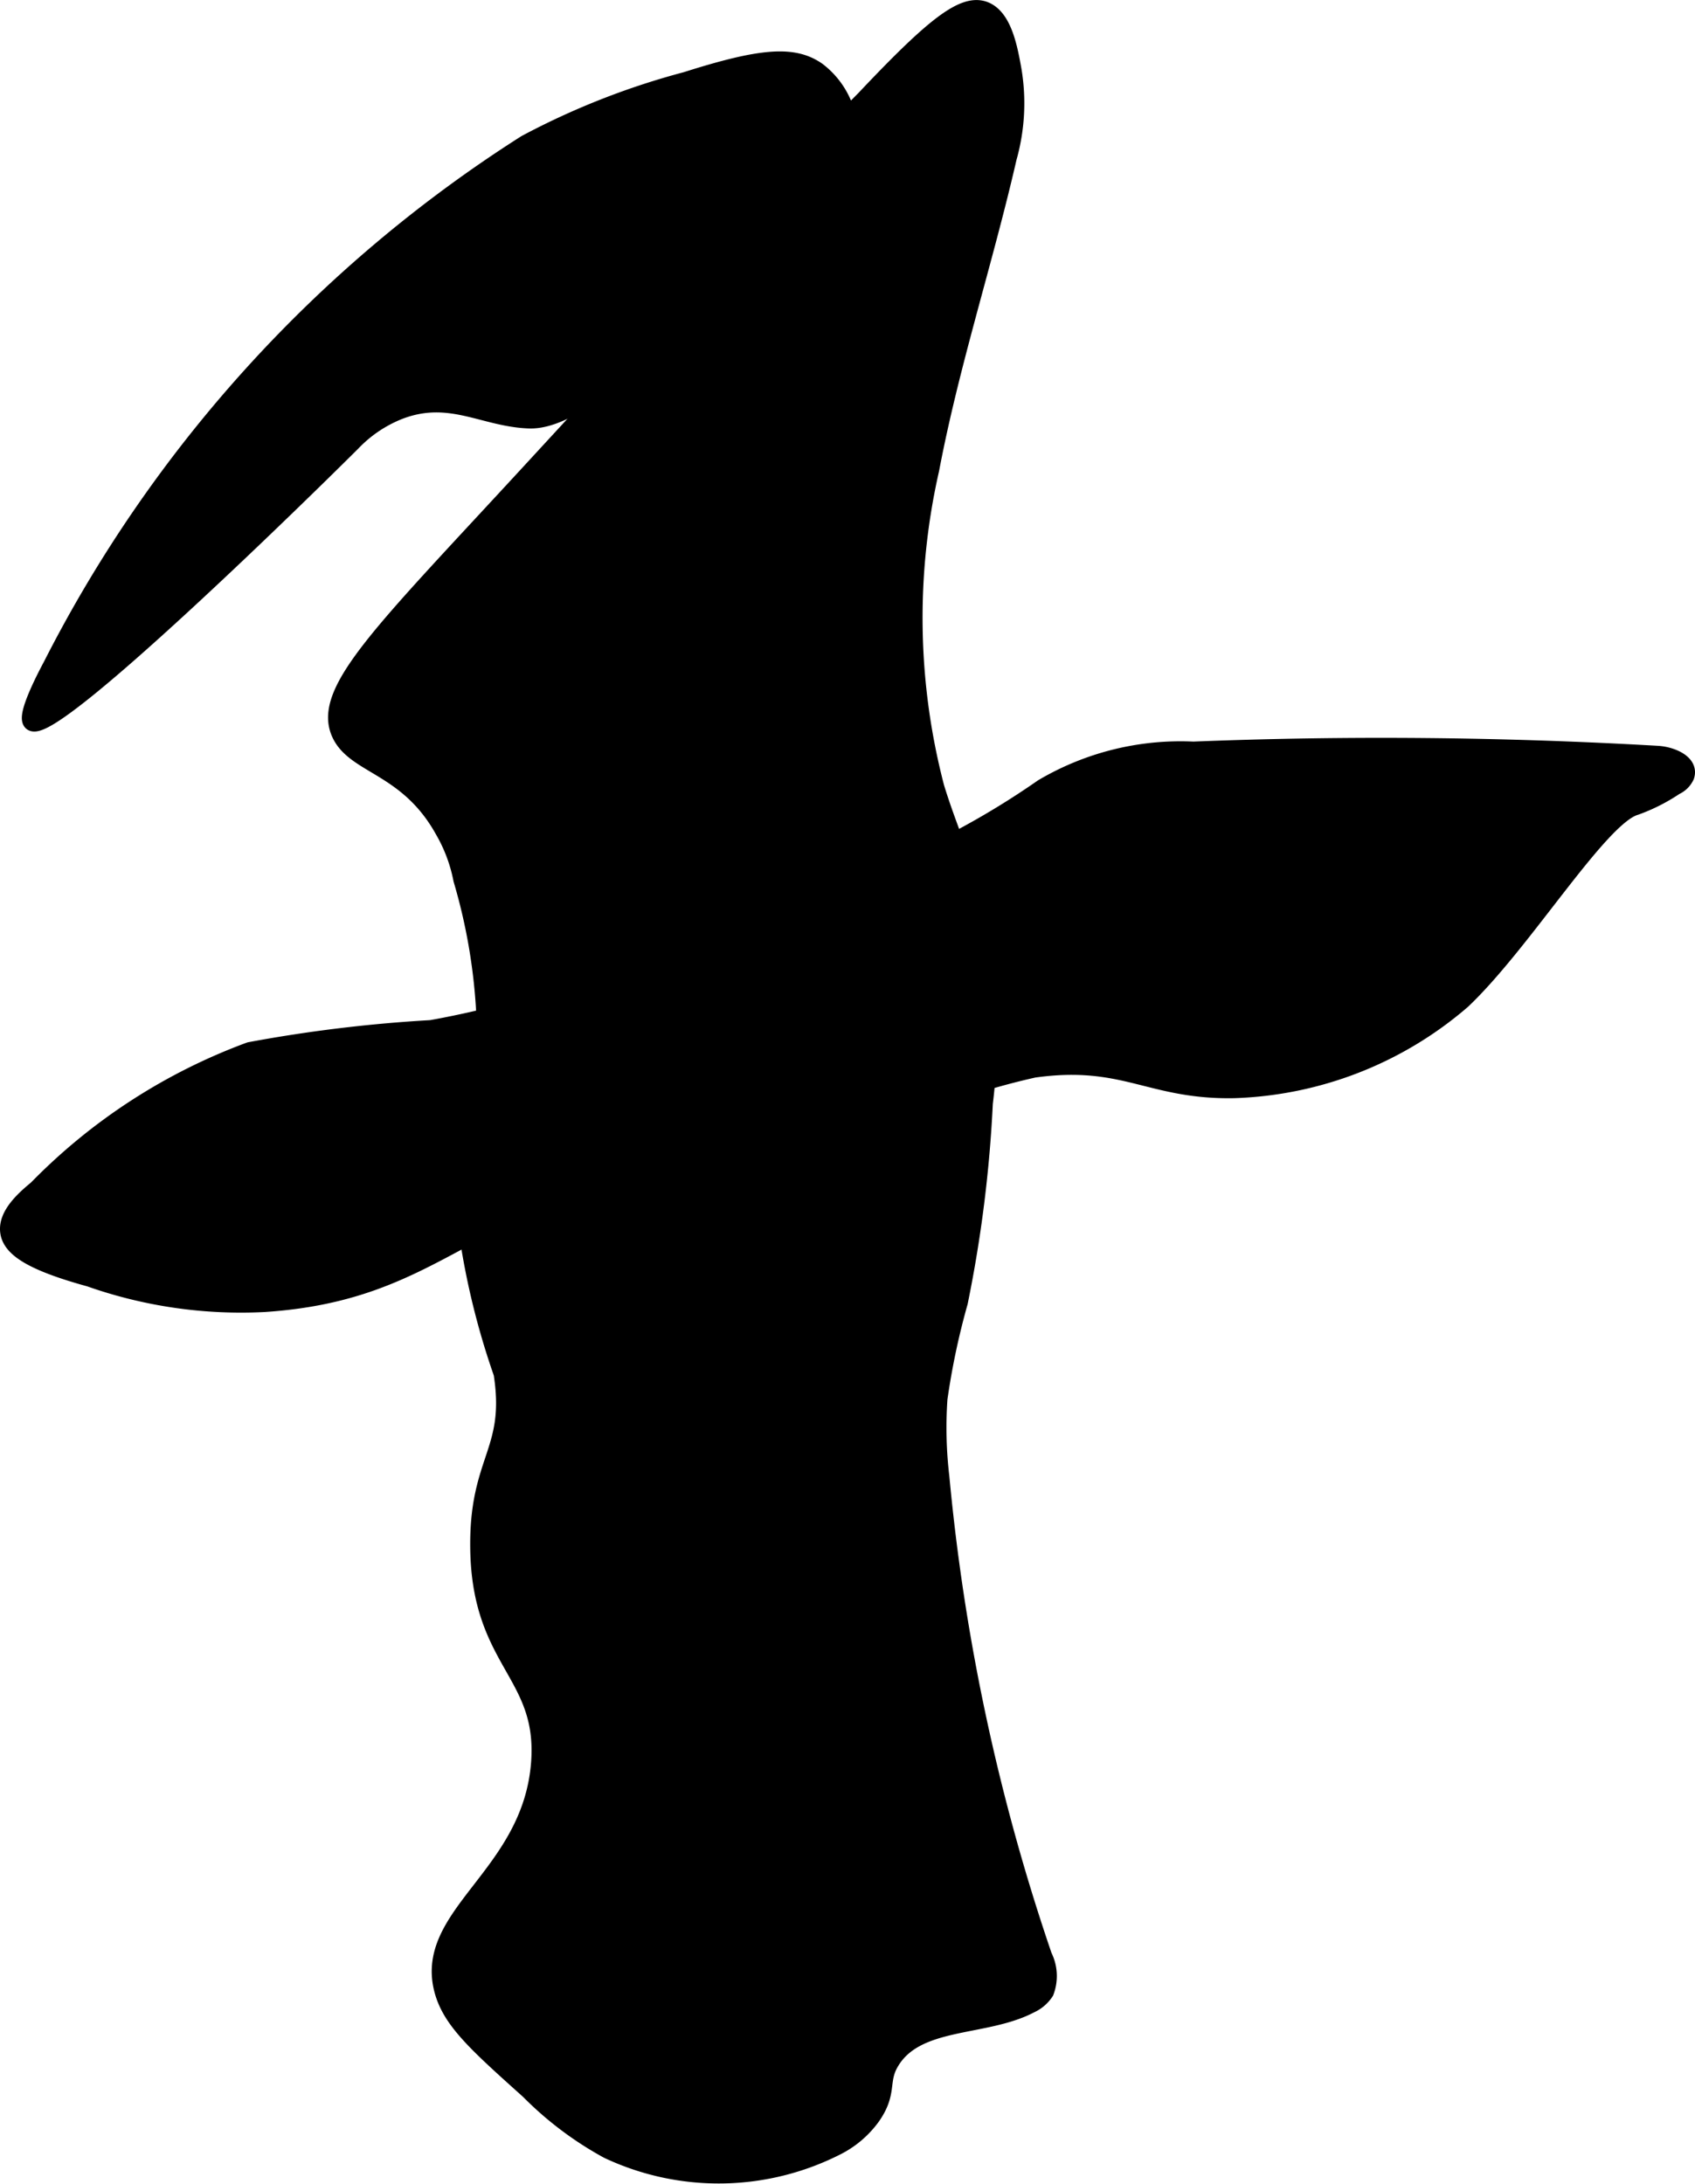
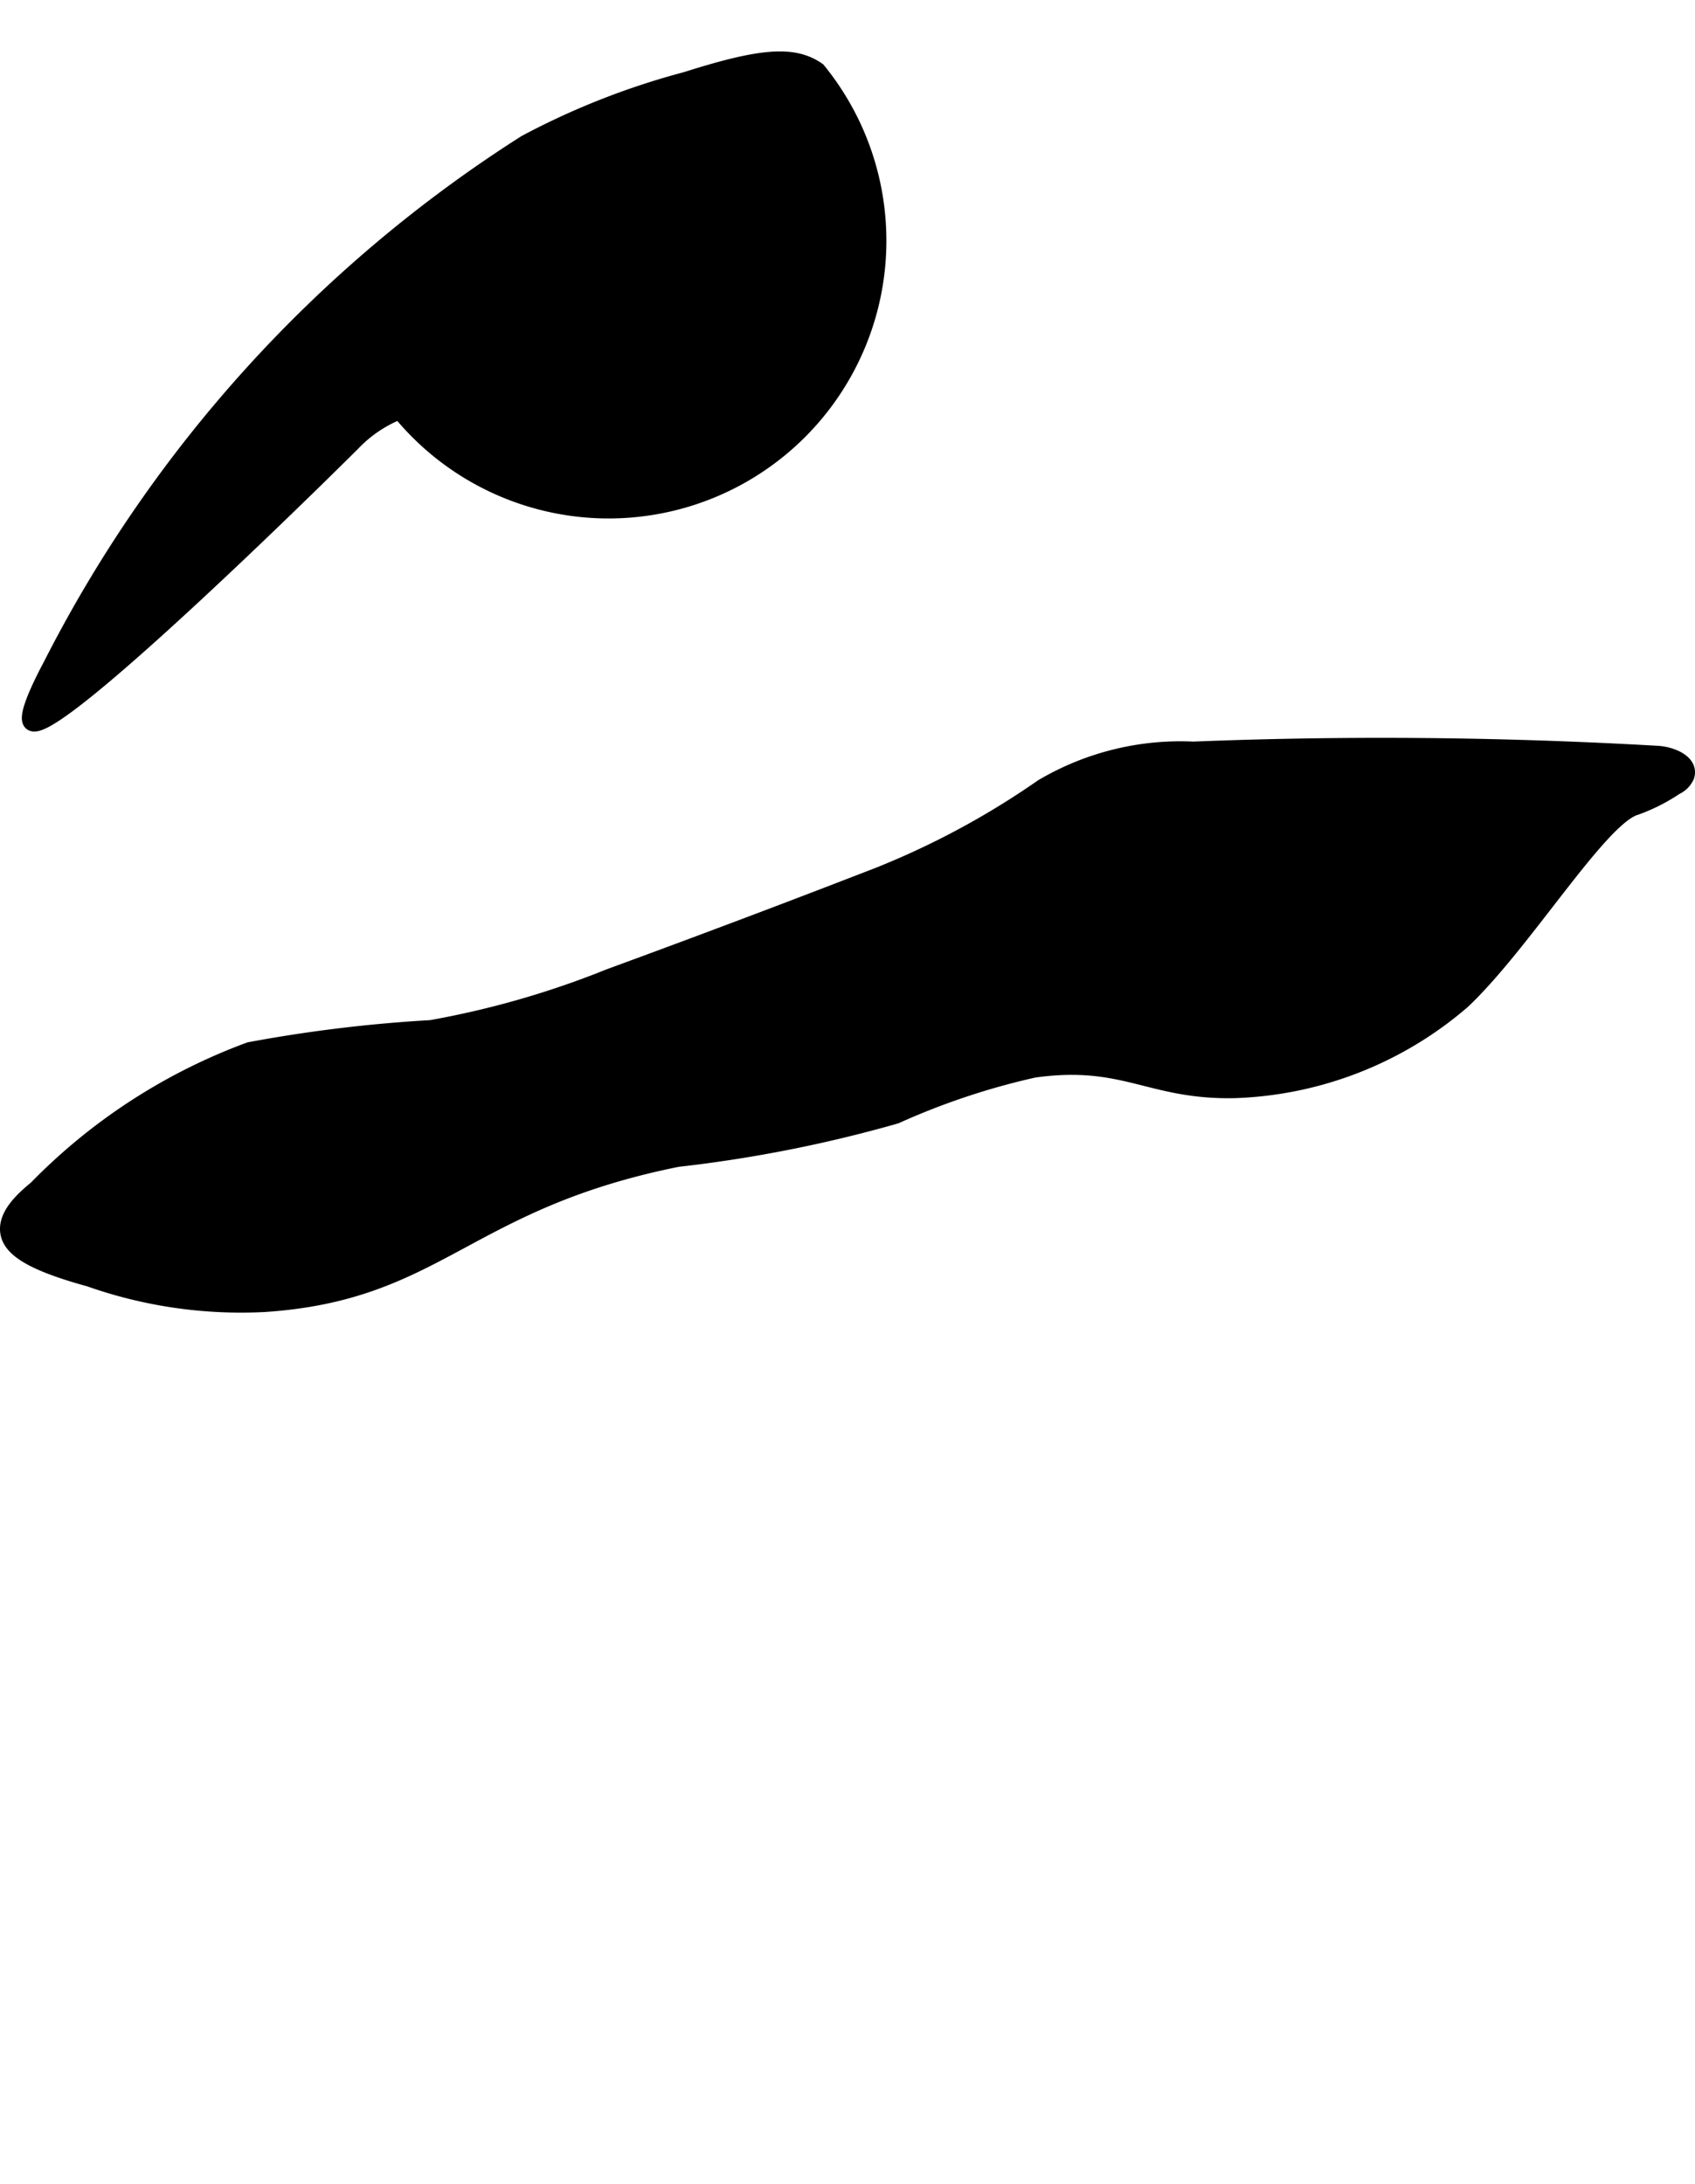
<svg xmlns="http://www.w3.org/2000/svg" version="1.1" width="5.246mm" height="6.758mm" viewBox="0 0 14.87 19.155">
  <defs>
    <style type="text/css">
      .a {
        stroke: #000;
        stroke-miterlimit: 10;
        stroke-width: 0.15px;
      }
    </style>
  </defs>
-   <path class="a" d="M4.613,1.258A11.728,11.728,0,0,0,.451,5.841c-.04.075-.237.446-.171.495.18.132,2.392-2.037,2.809-2.453a1.161,1.161,0,0,1,.419-.281c.441-.166.733.066,1.131.081.353.014.855-.418,1.844-1.281.776-.678.988-.93.969-1.25A.716.716,0,0,0,7.171.62C6.962.474,6.683.494,6.019.705A6.557,6.557,0,0,0,4.613,1.258Z" />
-   <path class="a" d="M4.64,4.151C3.362,5.538,2.814,6.059,2.983,6.433c.13.289.594.283.908.851a1.381,1.381,0,0,1,.161.431A5.045,5.045,0,0,1,4.202,9.909a2.339,2.339,0,0,0-.119.769,6.63,6.63,0,0,0,.322,1.369c.106.679-.206.748-.205,1.5 0,1.038.594,1.121.534,1.917-.076,1-1.049,1.333-.843,2.016.078.257.302.458.749.859a2.991,2.991,0,0,0,.693.522,2.282,2.282,0,0,0,2.018-.036.862.862,0,0,0,.298-.258c.148-.211.068-.308.158-.468.224-.4.829-.301,1.234-.515a.309.309,0,0,0,.13-.112.389.389,0,0,0-.016-.313,18.211,18.211,0,0,1-.901-4.2,3.716,3.716,0,0,1-.017-.69,6.479,6.479,0,0,1,.179-.847,11.454,11.454,0,0,0,.219-1.744A5.491,5.491,0,0,0,8.594,8.063c-.09-.397-.267-.769-.385-1.158a5.883,5.883,0,0,1-.044-2.789c.175-.922.47-1.818.68-2.733A1.759,1.759,0,0,0,8.887.615C8.853.425,8.804.155,8.64.089,8.456.016,8.193.223,7.587.865a13.23,13.23,0,0,0-.983,1.109C6.4,2.241,5.813,2.878,4.64,4.151Z" />
+   <path class="a" d="M4.613,1.258A11.728,11.728,0,0,0,.451,5.841c-.04.075-.237.446-.171.495.18.132,2.392-2.037,2.809-2.453a1.161,1.161,0,0,1,.419-.281A.716.716,0,0,0,7.171.62C6.962.474,6.683.494,6.019.705A6.557,6.557,0,0,0,4.613,1.258Z" />
  <path class="a" d="M7.708,7.683q-1.176.456-2.36.89a7.903,7.903,0,0,1-1.566.45,12.606,12.606,0,0,0-1.591.193A5.054,5.054,0,0,0,.323,10.428c-.104.086-.268.228-.246.38.02.139.193.262.71.404a3.991,3.991,0,0,0,1.532.222c1.531-.102,1.755-.897,3.624-1.273a11.763,11.763,0,0,0,1.913-.378A6.303,6.303,0,0,1,9.07,9.378c.797-.111,1.015.194,1.757.18a3.221,3.221,0,0,0,2-.781c.54-.51,1.207-1.615,1.522-1.702a1.58,1.58,0,0,0,.347-.176.187.187,0,0,0,.093-.091c.04-.115-.126-.184-.248-.191-1.356-.078-2.715-.091-4.072-.037A2.378,2.378,0,0,0,9.147,6.908,7.16,7.16,0,0,1,7.708,7.683Z" />
</svg>